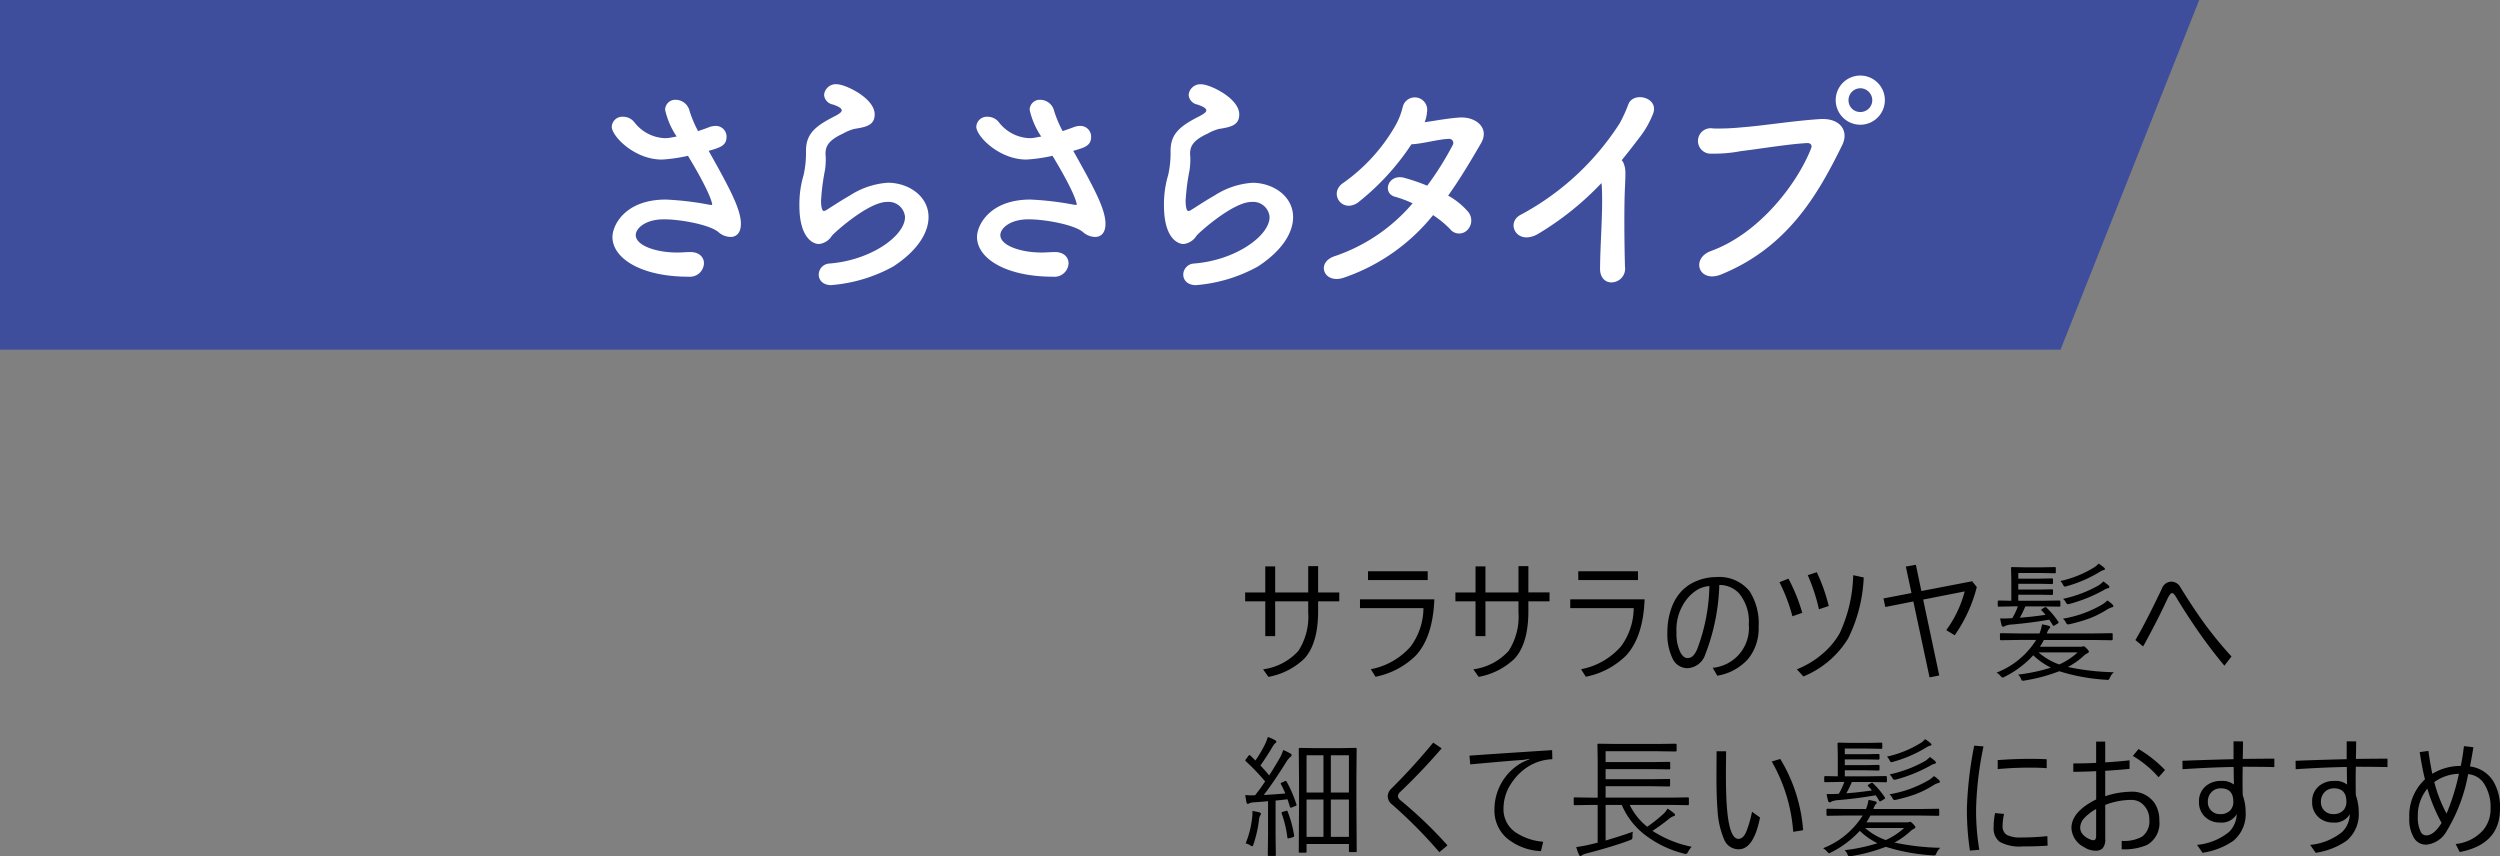
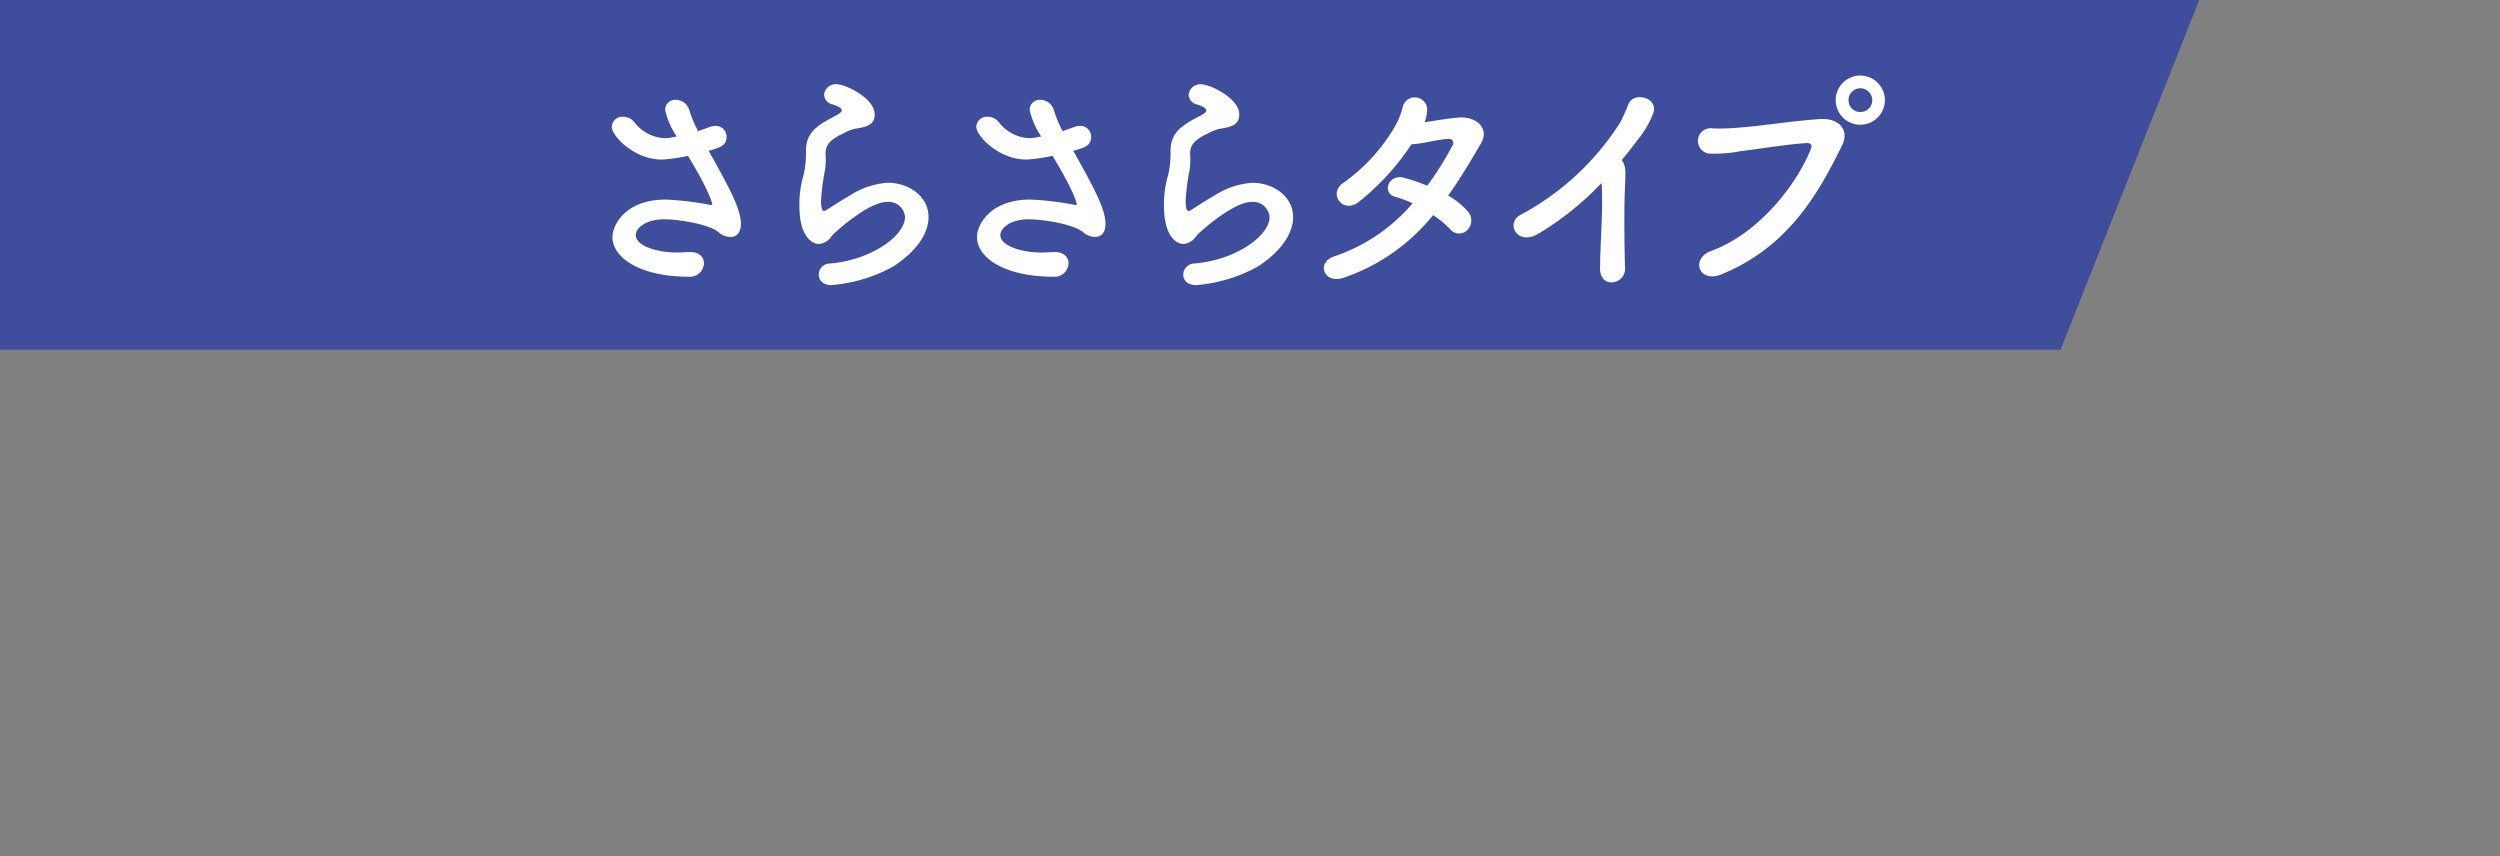
<svg xmlns="http://www.w3.org/2000/svg" width="284.796" height="97.546" viewBox="0 0 284.796 97.546">
  <rect x="0" y="0" width="284.796" height="97.546" fill="#808080" stroke="none" />
  <defs>
    <clipPath id="clip-path">
      <rect id="長方形_1178" data-name="長方形 1178" width="250.532" height="39.832" fill="none" />
    </clipPath>
  </defs>
  <g id="グループ_3168" data-name="グループ 3168" transform="translate(-7859 -1071.565)">
    <g id="グループ_3166" data-name="グループ 3166" transform="translate(7859 1071.565)">
      <path id="パス_1559" data-name="パス 1559" d="M0,0V39.832H234.733L250.532,0Z" transform="translate(0 0)" fill="#3e4e9c" />
      <g id="グループ_2837" data-name="グループ 2837" transform="translate(0 0)">
        <g id="グループ_2836" data-name="グループ 2836" clip-path="url(#clip-path)">
          <path id="パス_1560" data-name="パス 1560" d="M51.207,11.328A8.889,8.889,0,0,1,49.893,8.3a1.147,1.147,0,0,1,1.233-1.153A1.635,1.635,0,0,1,52.68,8.435a13.21,13.21,0,0,0,.966,2.276c.4-.134.8-.267,1.206-.428a2.213,2.213,0,0,1,.776-.161,1.217,1.217,0,0,1,1.26,1.233c0,1.018-.724,1.233-2.036,1.607,2.33,4.155,3.671,6.619,3.671,8.308,0,1.072-.536,1.5-1.18,1.5a2.166,2.166,0,0,1-1.393-.563c-.991-.83-4.287-1.446-6.189-1.446-2.144,0-3.216,1.045-3.216,1.8,0,1.179,2.306,1.982,4.691,1.982.428,0,.857-.027,1.285-.054h.242c1.045,0,1.554.617,1.554,1.287A1.6,1.6,0,0,1,52.573,27.3c-5.467,0-8.682-2.117-8.682-4.529,0-1.312,1.42-4.26,6.083-4.26a34.251,34.251,0,0,1,4.956.589c.108,0,.188.027.242.027s.08-.027.08-.054c0-.052-.052-1.072-2.758-5.547a18.27,18.27,0,0,1-2.976.429c-3.108,0-5.706-2.653-5.706-3.752A1.205,1.205,0,0,1,45.1,9.077a1.636,1.636,0,0,1,1.26.59,4.607,4.607,0,0,0,3.456,1.848,2.9,2.9,0,0,0,.509-.027Z" transform="translate(25.878 4.223)" fill="#fff" />
          <path id="パス_1561" data-name="パス 1561" d="M60.924,28.92c-1.018,0-1.473-.59-1.473-1.206a1.283,1.283,0,0,1,1.231-1.26c4.743-.375,8.6-3.162,8.6-5.3a1.881,1.881,0,0,0-2.065-1.715c-2.061,0-5.866,3.375-6.269,3.857a1.992,1.992,0,0,1-1.475.938c-.589,0-2.224-.589-2.224-4.395a11.68,11.68,0,0,1,.484-3.482A11.577,11.577,0,0,0,58,14.1v-.457c0-1.742.8-2.626,2.653-3.644.643-.348,1.419-.67,1.419-.993,0-.213-.294-.428-1.018-.67a1.2,1.2,0,0,1-.991-1.1,1.339,1.339,0,0,1,1.448-1.206c.964,0,4.314,1.58,4.314,3.429,0,1.26-.993,1.447-2.332,1.661a5.446,5.446,0,0,0-1.285.536c-1.688.778-1.984,1.475-1.984,2.3,0,.135.027.294.027.457v.294a8.041,8.041,0,0,1-.081,1.072,25.054,25.054,0,0,0-.455,3.536c0,.081,0,1.152.321,1.152a.608.608,0,0,0,.242-.08c.536-.321,1.554-1.018,2.733-1.688a9.026,9.026,0,0,1,4.314-1.447c2.332,0,4.635,1.5,4.635,3.913,0,1.715-1.179,3.778-4.018,5.626a17.439,17.439,0,0,1-7.021,2.117" transform="translate(33.817 3.566)" fill="#fff" />
          <path id="パス_1562" data-name="パス 1562" d="M77.315,11.328A8.855,8.855,0,0,1,76,8.3a1.146,1.146,0,0,1,1.233-1.153A1.636,1.636,0,0,1,78.79,8.435a13.315,13.315,0,0,0,.964,2.276c.4-.134.8-.267,1.206-.428a2.22,2.22,0,0,1,.778-.161A1.217,1.217,0,0,1,83,11.355c0,1.018-.722,1.233-2.036,1.607,2.332,4.155,3.671,6.619,3.671,8.308,0,1.072-.536,1.5-1.179,1.5a2.159,2.159,0,0,1-1.393-.563c-.993-.83-4.287-1.446-6.189-1.446-2.144,0-3.216,1.045-3.216,1.8,0,1.179,2.3,1.982,4.689,1.982.429,0,.857-.027,1.287-.054h.242c1.043,0,1.552.617,1.552,1.287A1.6,1.6,0,0,1,78.681,27.3C73.216,27.3,70,25.181,70,22.77c0-1.312,1.42-4.26,6.084-4.26a34.279,34.279,0,0,1,4.956.589c.107,0,.188.027.24.027s.081-.027.081-.054c0-.052-.054-1.072-2.76-5.547a18.266,18.266,0,0,1-2.975.429c-3.108,0-5.707-2.653-5.707-3.752a1.205,1.205,0,0,1,1.285-1.125,1.636,1.636,0,0,1,1.26.59,4.611,4.611,0,0,0,3.456,1.848,2.888,2.888,0,0,0,.509-.027Z" transform="translate(41.299 4.223)" fill="#fff" />
          <path id="パス_1563" data-name="パス 1563" d="M87.033,28.92c-1.018,0-1.475-.59-1.475-1.206a1.285,1.285,0,0,1,1.234-1.26c4.742-.375,8.6-3.162,8.6-5.3a1.881,1.881,0,0,0-2.063-1.715c-2.063,0-5.868,3.375-6.27,3.857a1.992,1.992,0,0,1-1.475.938c-.589,0-2.224-.589-2.224-4.395a11.716,11.716,0,0,1,.482-3.482,11.452,11.452,0,0,0,.269-2.251v-.457c0-1.742.8-2.626,2.653-3.644.643-.348,1.42-.67,1.42-.993,0-.213-.3-.428-1.02-.67a1.2,1.2,0,0,1-.991-1.1,1.339,1.339,0,0,1,1.448-1.206c.964,0,4.314,1.58,4.314,3.429,0,1.26-.993,1.447-2.332,1.661a5.446,5.446,0,0,0-1.285.536c-1.689.778-1.984,1.475-1.984,2.3,0,.135.027.294.027.457v.294a8.04,8.04,0,0,1-.081,1.072,25.054,25.054,0,0,0-.455,3.536c0,.081,0,1.152.321,1.152a.608.608,0,0,0,.242-.08c.536-.321,1.554-1.018,2.733-1.688a9.031,9.031,0,0,1,4.314-1.447c2.332,0,4.635,1.5,4.635,3.913,0,1.715-1.179,3.778-4.018,5.626a17.439,17.439,0,0,1-7.021,2.117" transform="translate(49.238 3.566)" fill="#fff" />
          <path id="パス_1564" data-name="パス 1564" d="M97.1,27.515c-2.3.8-3.269-1.769-.993-2.466a20.088,20.088,0,0,0,8.817-6,12.5,12.5,0,0,0-2.009-.751c-1.5-.4-.8-2.679,1.1-2.144a23.016,23.016,0,0,1,2.572.884,34.228,34.228,0,0,0,2.895-4.608.467.467,0,0,0-.429-.724c-1.152.027-2.975.563-4.261.616a28.147,28.147,0,0,1-6.107,6.646c-1.824,1.26-3.433-1.152-1.583-2.3a20.363,20.363,0,0,0,5.761-6.3,8.209,8.209,0,0,0,.937-2.3,1.412,1.412,0,0,1,2.761.59,3.615,3.615,0,0,1-.269,1.152c1.315-.188,2.707-.455,3.993-.536,1.877-.107,3.429,1.206,2.438,2.92-1.26,2.171-2.466,4.18-3.752,5.976a8.373,8.373,0,0,1,2.281,1.848,1.544,1.544,0,0,1-.11,2.09A1.3,1.3,0,0,1,109.209,22a11.409,11.409,0,0,0-1.955-1.608A22.274,22.274,0,0,1,97.1,27.515" transform="translate(55.999 4.114)" fill="#fff" />
          <path id="パス_1565" data-name="パス 1565" d="M111.283,22.48c-2.491,1.527-3.884-1.233-2.036-2.144A30.41,30.41,0,0,0,120.5,9.914a16.684,16.684,0,0,0,.964-2.117c.563-1.583,3.7-.778,2.761,1.2a10.5,10.5,0,0,1-1.312,2.332c-.751.991-1.475,1.929-2.2,2.814a1.021,1.021,0,0,1,.242.4c.213.589.213.83.134,2.653-.107,2.089-.081,6.162,0,9.056a1.567,1.567,0,0,1-1.42,1.8c-.7.081-1.448-.429-1.42-1.608.027-2.868.321-6.4.215-8.949a6.534,6.534,0,0,0-.054-.751,33.782,33.782,0,0,1-7.128,5.734" transform="translate(64.026 4.111)" fill="#fff" />
          <path id="パス_1566" data-name="パス 1566" d="M123.07,25.4c5.626-2.036,9.915-7.824,11.415-11.683.188-.455-.134-.643-.482-.616-2.063.107-5.628.7-7.476.911a16.361,16.361,0,0,1-3.375.294,1.45,1.45,0,1,1,.186-2.868,26.44,26.44,0,0,0,3.3-.134c2.251-.161,5.895-.751,8.9-.937,2.251-.135,3.3,1.339,2.493,2.973-2.814,5.736-6.245,11.631-13.746,14.712-2.6,1.072-3.538-1.8-1.206-2.653m17.015-14.389a2.8,2.8,0,0,1,0-5.6,2.8,2.8,0,1,1,0,5.6m0-4.153a1.35,1.35,0,0,0-1.341,1.366,1.327,1.327,0,0,0,1.341,1.339,1.348,1.348,0,0,0,1.366-1.339,1.371,1.371,0,0,0-1.366-1.366" transform="translate(71.827 3.198)" fill="#fff" />
        </g>
      </g>
    </g>
-     <path id="パス_2168" data-name="パス 2168" d="M9.06-8.958h2.41v1.011H9.06v1.121q0,3.691-1.575,5.413A7.958,7.958,0,0,1,3.4.659L2.791-.2A6.6,6.6,0,0,0,6.812-2.3,7.182,7.182,0,0,0,7.932-6.687v-1.26H4.167v3.97H3.04v-3.97H.747V-8.958H3.04v-2.966H4.167v2.966H7.932v-3H9.06Zm5.685-2.41h6.8v1h-6.8Zm-.916,3.193H22.3q-.168,4.285-2.095,6.387A8.98,8.98,0,0,1,15.6.645L15.06-.212A8.011,8.011,0,0,0,19.6-2.8,7.409,7.409,0,0,0,21.058-7.17H13.829Zm19.183-.784h2.41v1.011h-2.41v1.121q0,3.691-1.575,5.413A7.958,7.958,0,0,1,27.351.659L26.743-.2a6.6,6.6,0,0,0,4.021-2.1,7.182,7.182,0,0,0,1.121-4.387v-1.26H28.12v3.97H26.992v-3.97H24.7V-8.958h2.292v-2.966H28.12v2.966h3.765v-3h1.128Zm5.685-2.41h6.8v1H38.7Zm-.916,3.193h8.474q-.168,4.285-2.095,6.387A8.98,8.98,0,0,1,39.554.645l-.542-.857A8.011,8.011,0,0,0,43.553-2.8,7.409,7.409,0,0,0,45.011-7.17H37.782ZM54.761-9.807a23.614,23.614,0,0,1-1.589,7.888A2.249,2.249,0,0,1,51.142-.33a1.874,1.874,0,0,1-1.721-1.135,6.423,6.423,0,0,1-.571-2.988,7.859,7.859,0,0,1,.491-2.805A5.479,5.479,0,0,1,50.454-9.1a5.009,5.009,0,0,1,1.838-1.208,5.814,5.814,0,0,1,2.109-.4A4.435,4.435,0,0,1,58.21-9.1a6.827,6.827,0,0,1,1.033,4.08,5.479,5.479,0,0,1-1.2,3.64A6,6,0,0,1,54.533.527l-.52-.9A4.546,4.546,0,0,0,58.122-5.31a5,5,0,0,0-1.106-3.538A3.009,3.009,0,0,0,54.761-9.807Zm-1.128.117a3.3,3.3,0,0,0-1.384.432,4.777,4.777,0,0,0-1.135,1,5.627,5.627,0,0,0-1.23,3.838,4.932,4.932,0,0,0,.439,2.278q.352.659.806.659a.879.879,0,0,0,.667-.278,2.726,2.726,0,0,0,.476-.813A21.235,21.235,0,0,0,53.633-9.69Zm7.985-.432,1.018-.41a19.656,19.656,0,0,1,1.575,3.9l-1.121.388A19.506,19.506,0,0,0,61.617-10.122Zm3.223-.8,1.025-.344a20.1,20.1,0,0,1,1.362,3.853l-1.113.374A20.729,20.729,0,0,0,64.84-10.92ZM63.595-.2a10.35,10.35,0,0,0,2.974-1.809,8.765,8.765,0,0,0,1.9-2.285,16.481,16.481,0,0,0,1.545-6.628l1.2.256a17.234,17.234,0,0,1-1.772,6.943,10.717,10.717,0,0,1-5.1,4.336ZM77.783-9.119l5.786-1.113.527.659a16.694,16.694,0,0,1-2.52,5.493l-.959-.586a13.032,13.032,0,0,0,2.1-4.409l-4.731.93L79.819.5l-1.106.22-1.846-8.65-3.193.63-.212-.974,3.193-.615-.645-3.018,1.143-.2ZM99.7.132a1.749,1.749,0,0,0-.439.615.939.939,0,0,1-.117.212A.245.245,0,0,1,98.988,1q-.051,0-.146-.007A22.075,22.075,0,0,1,93.487.015a19.44,19.44,0,0,1-3.948,1.062,1.625,1.625,0,0,1-.205.022q-.125,0-.2-.2a1.36,1.36,0,0,0-.33-.5,20.21,20.21,0,0,0,3.735-.791A7.963,7.963,0,0,1,90.528-1.8,11.293,11.293,0,0,1,87.247.659a.591.591,0,0,1-.227.088q-.051,0-.242-.212a1.677,1.677,0,0,0-.432-.359,9.285,9.285,0,0,0,4.512-3.721H88.851l-1.992.029q-.125,0-.125-.117V-4.2q0-.117.125-.117l1.992.029h2.388a4.876,4.876,0,0,0,.286-1.033,5.492,5.492,0,0,1,.8.176q.132.044.132.154,0,.088-.139.19a1.741,1.741,0,0,0-.242.513h5.405l1.978-.029a.1.1,0,0,1,.117.117v.571a.1.1,0,0,1-.117.117l-1.978-.029h-5.75a6.313,6.313,0,0,1-.447.769H95.89a.851.851,0,0,0,.205-.015l.088-.029a.18.18,0,0,1,.066-.015q.125,0,.359.256.256.256.256.359t-.154.176a1.7,1.7,0,0,0-.432.3,8.6,8.6,0,0,1-1.8,1.274A27.7,27.7,0,0,0,99.7.132ZM95.589-2.131h-4.46A7.219,7.219,0,0,0,93.487-.754,7.915,7.915,0,0,0,95.589-2.131Zm-1.97-5.325q0,.117-.125.117l-1.9-.029H89.627A13.455,13.455,0,0,1,89-6.079q1.509-.117,2.922-.33a4.63,4.63,0,0,0-.432-.476.14.14,0,0,1-.051-.088q0-.051.11-.11l.242-.154a.267.267,0,0,1,.132-.051.143.143,0,0,1,.1.051,9.284,9.284,0,0,1,1.348,1.6.277.277,0,0,1,.051.11q0,.044-.125.117l-.344.212a.293.293,0,0,1-.117.044q-.044,0-.1-.088-.227-.388-.388-.615-1.772.322-4.189.549a2.372,2.372,0,0,0-.85.168.393.393,0,0,1-.212.088q-.132,0-.183-.2-.088-.33-.161-.747.176.007.41.007.322,0,.732-.022a1.612,1.612,0,0,0,.249-.015,8.132,8.132,0,0,0,.63-1.348h-.264L86.6-7.339a.1.1,0,0,1-.117-.117V-7.9q0-.139.117-.139l1.428.029V-10.43l-.029-1.3a.1.1,0,0,1,.117-.117l1.56.029h1.772l1.531-.029a.1.1,0,0,1,.117.117v.469a.1.1,0,0,1-.117.117l-1.531-.029H88.822v.645H91.2l1.443-.029q.132,0,.132.117v.41q0,.117-.132.117L91.2-9.946h-2.38v.659H91.2l1.443-.029q.132,0,.132.117v.41q0,.117-.132.117L91.2-8.7h-2.38v.688H91.59l1.9-.029q.125,0,.125.139Zm6.035.051q0,.11-.132.132a2.394,2.394,0,0,0-.652.3,11.1,11.1,0,0,1-2.08,1.025,19.188,19.188,0,0,1-2.073.593,1.315,1.315,0,0,1-.234.037q-.139,0-.234-.212a1.293,1.293,0,0,0-.344-.439,13.008,13.008,0,0,0,4.453-1.6,2.9,2.9,0,0,0,.615-.476,3.475,3.475,0,0,1,.593.476A.248.248,0,0,1,99.654-7.4ZM99.2-9.565q0,.1-.183.132a1.494,1.494,0,0,0-.447.2,17.125,17.125,0,0,1-3.882,1.575,1.634,1.634,0,0,1-.234.037q-.1,0-.205-.19a1.341,1.341,0,0,0-.33-.417,14.468,14.468,0,0,0,4.05-1.531,3.151,3.151,0,0,0,.542-.454,5.188,5.188,0,0,1,.586.454A.29.29,0,0,1,99.2-9.565Zm-.505-2.073q0,.11-.161.132a1.862,1.862,0,0,0-.425.2,14.8,14.8,0,0,1-3.765,1.633.9.9,0,0,1-.22.051q-.11,0-.234-.271a1.36,1.36,0,0,0-.271-.366,12.207,12.207,0,0,0,3.918-1.6,2.414,2.414,0,0,0,.432-.388,5.557,5.557,0,0,1,.557.4Q98.695-11.7,98.695-11.638Zm4.352,8.833-.886-.732q1.077-1.787,3.018-5.852a1.18,1.18,0,0,1,1.091-.8,1.187,1.187,0,0,1,1.033.667q1.582,2.549,2.9,4.343a45.438,45.438,0,0,0,2.908,3.516L112.3-.615q-1.523-1.838-2.783-3.633-1.392-1.985-2.629-4.028a3.32,3.32,0,0,0-.352-.52.313.313,0,0,0-.22-.081q-.2,0-.549.747Q104.65-5.713,103.046-2.805ZM13.455,20.5a.1.1,0,0,1-.117.117h-.652a.1.1,0,0,1-.117-.117v-.8H7.742v.872a.1.1,0,0,1-.117.117H6.973a.1.1,0,0,1-.117-.117l.029-5.281v-2.82l-.029-3.6a.1.1,0,0,1,.117-.117L8.8,8.779h2.681l1.853-.029a.1.1,0,0,1,.117.117l-.029,3.2v3.12Zm-.886-1.611V14.631H10.51v4.255Zm0-5.054V9.592H10.51v4.241Zm-2.9,5.054V14.631H7.742v4.255Zm0-5.054V9.592H7.742v4.241Zm-3.083,1.34a.281.281,0,0,1,.022.088q0,.059-.161.117l-.344.139a.562.562,0,0,1-.168.044q-.059,0-.088-.11l-.271-.85q-.461.059-1.362.146V18.77l.029,2.19q0,.1-.117.1H3.442q-.117,0-.117-.1l.029-2.19V14.822q-1.077.1-1.56.125a1.585,1.585,0,0,0-.571.117,1.061,1.061,0,0,1-.161.073q-.117,0-.168-.212-.073-.359-.132-.806.4.037.7.037.154,0,.271-.007h.146q.564-.7,1.143-1.575a22.6,22.6,0,0,0-2.19-2.292q-.066-.051-.066-.1a.439.439,0,0,1,.1-.176l.242-.33q.088-.11.132-.11a.2.2,0,0,1,.1.051l.579.571A15.045,15.045,0,0,0,3,8.362a5.464,5.464,0,0,0,.33-.857,5.488,5.488,0,0,1,.813.359q.161.1.161.183t-.132.176a1.287,1.287,0,0,0-.256.315q-.659,1.128-1.428,2.219.454.476,1,1.128.593-.93,1.143-1.875a4.763,4.763,0,0,0,.454-1.018,6.625,6.625,0,0,1,.813.4q.146.088.146.183a.241.241,0,0,1-.132.19,2.666,2.666,0,0,0-.542.688q-1.45,2.307-2.5,3.662,1.6-.088,2.454-.176-.212-.513-.5-1.055a.18.18,0,0,1-.029-.081q0-.044.176-.125l.271-.125a.452.452,0,0,1,.132-.037q.044,0,.1.081A14.035,14.035,0,0,1,6.584,15.173ZM2.549,16.25a.328.328,0,0,1-.073.183,1.123,1.123,0,0,0-.154.535,13.744,13.744,0,0,1-.63,2.776q-.059.212-.146.212a.726.726,0,0,1-.242-.117,1.575,1.575,0,0,0-.5-.212,10.466,10.466,0,0,0,.725-2.82,5.2,5.2,0,0,0,.051-.667q0-.1-.007-.205.5.081.747.146Q2.549,16.155,2.549,16.25Zm3.779,2.476q0,.022,0,.059,0,.088-.139.139l-.359.1a.918.918,0,0,1-.19.037q-.066,0-.081-.088a12.324,12.324,0,0,0-.652-2.754.241.241,0,0,1-.015-.073q0-.081.176-.125l.315-.088a.479.479,0,0,1,.117-.029q.051,0,.088.1A13.062,13.062,0,0,1,6.328,18.726ZM22.172,8.149l.959.659q-2.271,2.629-4.695,4.937a.73.73,0,0,0-.286.513q0,.242.4.549A48.962,48.962,0,0,1,23.8,19.854l-.93.776A54.17,54.17,0,0,0,17.491,15.2a1.2,1.2,0,0,1-.5-.9,1.22,1.22,0,0,1,.388-.886A69.539,69.539,0,0,0,22.172,8.149Zm13.544.857.029,1.033a5.691,5.691,0,0,0-2.476.674,6.357,6.357,0,0,0-2.219,2.1,5.161,5.161,0,0,0-.872,2.849,3.169,3.169,0,0,0,1.377,2.71A6.61,6.61,0,0,0,34.7,19.443l-.256,1.069a6.537,6.537,0,0,1-3.889-1.479,4.168,4.168,0,0,1-1.406-3.267,6.116,6.116,0,0,1,3.208-5.383l.813-.359L33.152,10l-.7.117q-1.274.073-6.064.513L26.3,9.636Q28.442,9.475,35.715,9.006Zm15.9,11.008a2.462,2.462,0,0,0-.4.557q-.139.264-.264.264a1.126,1.126,0,0,1-.205-.037,12.139,12.139,0,0,1-4.592-2.249,8.48,8.48,0,0,1-2.5-3.3H41.81V19.3q1.633-.469,3.105-1a2.648,2.648,0,0,0-.044.557.441.441,0,0,1-.066.293.91.91,0,0,1-.249.125q-1.86.7-4.878,1.487a1.58,1.58,0,0,0-.571.227.361.361,0,0,1-.168.088q-.066,0-.146-.132a5.633,5.633,0,0,1-.33-.894q.923-.132,1.6-.3l.842-.205V15.247H40.25l-1.956.029a.1.1,0,0,1-.117-.117v-.652a.1.1,0,0,1,.117-.117l1.956.029h.659V10.068L40.88,8.391A.1.1,0,0,1,41,8.274l2.087.029h4.607l2.08-.029q.125,0,.125.117v.652q0,.117-.125.117l-2.08-.029H41.81v1.238h5.251l1.992-.029a.1.1,0,0,1,.117.117v.623a.1.1,0,0,1-.117.117l-1.992-.029H41.81v1.15h5.251l1.978-.029a.1.1,0,0,1,.117.117v.623a.1.1,0,0,1-.117.117l-1.978-.029H41.81v1.3h7.4l1.97-.029a.1.1,0,0,1,.117.117v.652a.1.1,0,0,1-.117.117l-1.97-.029H44.557a7.145,7.145,0,0,0,1.992,2.49,16.942,16.942,0,0,0,1.9-1.516,2.306,2.306,0,0,0,.417-.557,8.077,8.077,0,0,1,.747.542.3.3,0,0,1,.11.183q0,.1-.183.146a1.7,1.7,0,0,0-.491.286,22.035,22.035,0,0,1-1.9,1.384A12.893,12.893,0,0,0,51.617,20.015Zm6.871-3.992.916.659Q58.679,20.3,56.972,20.3a1.769,1.769,0,0,1-1.648-1.091,9.865,9.865,0,0,1-.769-3.457q-.117-1.406-.117-3.794l.015-2.82h1.084l-.022,2.344q0,2.834.125,4.182.286,3.45,1.3,3.45.52,0,.872-.762A12.764,12.764,0,0,0,58.489,16.023ZM60.737,10.3l.974-.286a18.277,18.277,0,0,1,2.6,8.115l-1.128.183A18.845,18.845,0,0,0,60.737,10.3Zm19.2,9.836a1.749,1.749,0,0,0-.439.615.939.939,0,0,1-.117.212.245.245,0,0,1-.154.037q-.051,0-.146-.007a22.075,22.075,0,0,1-5.354-.974,19.44,19.44,0,0,1-3.948,1.062,1.625,1.625,0,0,1-.205.022q-.125,0-.2-.2a1.36,1.36,0,0,0-.33-.5,20.21,20.21,0,0,0,3.735-.791A7.963,7.963,0,0,1,70.765,18.2a11.293,11.293,0,0,1-3.281,2.461.591.591,0,0,1-.227.088q-.051,0-.242-.212a1.677,1.677,0,0,0-.432-.359,9.285,9.285,0,0,0,4.512-3.721H69.088l-1.992.029q-.125,0-.125-.117V15.8q0-.117.125-.117l1.992.029h2.388a4.876,4.876,0,0,0,.286-1.033,5.491,5.491,0,0,1,.8.176q.132.044.132.154,0,.088-.139.19a1.741,1.741,0,0,0-.242.513h5.405l1.978-.029a.1.1,0,0,1,.117.117v.571a.1.1,0,0,1-.117.117l-1.978-.029h-5.75a6.313,6.313,0,0,1-.447.769h4.607a.851.851,0,0,0,.205-.015l.088-.029a.18.18,0,0,1,.066-.015q.125,0,.359.256.256.256.256.359t-.154.176a1.7,1.7,0,0,0-.432.3,8.6,8.6,0,0,1-1.8,1.274A27.7,27.7,0,0,0,79.935,20.132Zm-4.109-2.263h-4.46a7.219,7.219,0,0,0,2.358,1.377A7.915,7.915,0,0,0,75.826,17.869Zm-1.97-5.325q0,.117-.125.117l-1.9-.029H69.864a13.455,13.455,0,0,1-.63,1.289q1.509-.117,2.922-.33a4.63,4.63,0,0,0-.432-.476.14.14,0,0,1-.051-.088q0-.051.11-.11l.242-.154a.267.267,0,0,1,.132-.051.143.143,0,0,1,.1.051,9.284,9.284,0,0,1,1.348,1.6.277.277,0,0,1,.051.11q0,.044-.125.117l-.344.212a.293.293,0,0,1-.117.044q-.044,0-.1-.088-.227-.388-.388-.615-1.772.322-4.189.549a2.372,2.372,0,0,0-.85.168.393.393,0,0,1-.212.088q-.132,0-.183-.2-.088-.33-.161-.747.176.007.41.007.322,0,.732-.022a1.612,1.612,0,0,0,.249-.015,8.132,8.132,0,0,0,.63-1.348h-.264l-1.912.029a.1.1,0,0,1-.117-.117V12.1q0-.139.117-.139l1.428.029V9.57l-.029-1.3a.1.1,0,0,1,.117-.117l1.56.029h1.772l1.531-.029a.1.1,0,0,1,.117.117v.469a.1.1,0,0,1-.117.117l-1.531-.029H69.059v.645h2.38l1.443-.029q.132,0,.132.117v.41q0,.117-.132.117l-1.443-.029h-2.38v.659h2.38l1.443-.029q.132,0,.132.117v.41q0,.117-.132.117L71.439,11.3h-2.38v.688h2.769l1.9-.029q.125,0,.125.139Zm6.035.051q0,.11-.132.132a2.394,2.394,0,0,0-.652.3,11.1,11.1,0,0,1-2.08,1.025,19.188,19.188,0,0,1-2.073.593,1.315,1.315,0,0,1-.234.037q-.139,0-.234-.212a1.293,1.293,0,0,0-.344-.439,13.008,13.008,0,0,0,4.453-1.6,2.9,2.9,0,0,0,.615-.476,3.475,3.475,0,0,1,.593.476A.248.248,0,0,1,79.891,12.6Zm-.454-2.161q0,.1-.183.132a1.494,1.494,0,0,0-.447.2,17.125,17.125,0,0,1-3.882,1.575,1.634,1.634,0,0,1-.234.037q-.1,0-.205-.19a1.341,1.341,0,0,0-.33-.417,14.468,14.468,0,0,0,4.05-1.531,3.151,3.151,0,0,0,.542-.454,5.188,5.188,0,0,1,.586.454A.29.29,0,0,1,79.437,10.435Zm-.505-2.073q0,.11-.161.132a1.862,1.862,0,0,0-.425.2,14.8,14.8,0,0,1-3.765,1.633.9.9,0,0,1-.22.051q-.11,0-.234-.271a1.36,1.36,0,0,0-.271-.366,12.207,12.207,0,0,0,3.918-1.6,2.414,2.414,0,0,0,.432-.388,5.557,5.557,0,0,1,.557.4Q78.932,8.3,78.932,8.362Zm7.245,7.815,1.025.088a5.847,5.847,0,0,0-.168,1.348,1.129,1.129,0,0,0,.476,1.047,3.393,3.393,0,0,0,1.655.293,27.84,27.84,0,0,0,2.966-.154l.029,1.084q-1.1.088-2.849.088a4.66,4.66,0,0,1-2.615-.527,1.91,1.91,0,0,1-.681-1.663A7.735,7.735,0,0,1,86.176,16.177Zm.3-5.01V10.142Q88.352,10,90.271,10q.952,0,1.787.044v1.018Q91.281,11,90.168,11,88.249,11,86.477,11.167ZM84.858,8.582a38.939,38.939,0,0,0-.842,7.083,26.6,26.6,0,0,0,.366,4.695l-1.069.088a30.91,30.91,0,0,1-.344-4.812A43.145,43.145,0,0,1,83.8,8.494Zm12.833,1.875V8.032h1.033V10.4q1.619-.1,2.776-.234v.974q-1.311.132-2.776.22v2.9a9.313,9.313,0,0,1,2.834-.513A3.105,3.105,0,0,1,104.32,15a3.506,3.506,0,0,1,.571,2.029A2.844,2.844,0,0,1,103.5,19.8a6.5,6.5,0,0,1-2.9.5v-.959a4.236,4.236,0,0,0,2.322-.476,2.195,2.195,0,0,0,.828-1.956,2.26,2.26,0,0,0-.645-1.633,1.847,1.847,0,0,0-1.377-.6,8.2,8.2,0,0,0-3,.571v3.867a1.54,1.54,0,0,1-.293,1.069,1.13,1.13,0,0,1-.842.278,2.42,2.42,0,0,1-1.274-.4,2.6,2.6,0,0,1-1.443-2.175q0-1.86,2.82-3.267V11.4q-.872.051-2.607.081v-.959Q96.49,10.522,97.691,10.457Zm0,5.251a5.484,5.484,0,0,0-1.4,1.091,1.618,1.618,0,0,0-.417,1.055,1.155,1.155,0,0,0,.359.813,2.023,2.023,0,0,0,.74.491.968.968,0,0,0,.417.11q.3,0,.3-.5Zm4.182-6.042.645-.784a13.748,13.748,0,0,1,3.018,2.388l-.732.828A11.785,11.785,0,0,0,101.873,9.666Zm12.518,1.23q-.044,1.626,0,3.252a5.7,5.7,0,0,1,.33,1.9,3.951,3.951,0,0,1-1.4,3.289,8.3,8.3,0,0,1-3.508,1.362l-.63-.9a6.786,6.786,0,0,0,3.655-1.479,2.937,2.937,0,0,0,.864-2.014,1.989,1.989,0,0,1-1.934.945,2.362,2.362,0,0,1-1.641-.615,2.231,2.231,0,0,1-.718-1.736,2.218,2.218,0,0,1,.85-1.86,2.646,2.646,0,0,1,1.67-.527,2.147,2.147,0,0,1,1.458.417q-.029-1.406-.029-2.007-2.41.037-5.823.256l-.015-.959q2.769-.11,5.823-.183V8l1.077.015q0,.674-.029,1.992,2.49-.029,3.6-.029v.959Q116.193,10.9,114.392,10.9Zm-2.5,2.461a1.417,1.417,0,0,0-1.055.425,1.514,1.514,0,0,0-.417,1.121,1.326,1.326,0,0,0,.476,1.077,1.38,1.38,0,0,0,.908.315,1.506,1.506,0,0,0,1.179-.439,1.393,1.393,0,0,0,.337-.981Q113.315,13.357,111.887,13.357ZM127.276,10.9q-.044,1.626,0,3.252a5.7,5.7,0,0,1,.33,1.9,3.951,3.951,0,0,1-1.4,3.289A8.3,8.3,0,0,1,122.7,20.7l-.63-.9a6.786,6.786,0,0,0,3.655-1.479,2.937,2.937,0,0,0,.864-2.014,1.989,1.989,0,0,1-1.934.945,2.362,2.362,0,0,1-1.641-.615A2.231,2.231,0,0,1,122.3,14.9a2.218,2.218,0,0,1,.85-1.86,2.646,2.646,0,0,1,1.67-.527,2.147,2.147,0,0,1,1.458.417q-.029-1.406-.029-2.007-2.41.037-5.823.256l-.015-.959q2.769-.11,5.823-.183V8l1.077.015q0,.674-.029,1.992,2.49-.029,3.6-.029v.959Q129.078,10.9,127.276,10.9Zm-2.5,2.461a1.417,1.417,0,0,0-1.055.425A1.514,1.514,0,0,0,123.3,14.9a1.326,1.326,0,0,0,.476,1.077,1.38,1.38,0,0,0,.908.315,1.506,1.506,0,0,0,1.179-.439,1.393,1.393,0,0,0,.337-.981Q126.2,13.357,124.771,13.357ZM135.986,11.7a6.2,6.2,0,0,1,3.245-.894q.212-.989.359-2.256l1.077.125q-.19,1.194-.388,2.19a3.667,3.667,0,0,1,2.629,1.641,5.749,5.749,0,0,1,.791,3.171q0,4.065-4.592,4.937l-.461-.916a4.8,4.8,0,0,0,3.149-1.6,3.673,3.673,0,0,0,.828-2.4,4.964,4.964,0,0,0-.74-2.871,2.373,2.373,0,0,0-1.816-1.084,18.973,18.973,0,0,1-2.454,6.5,2.977,2.977,0,0,1-2.314,1.531,1.6,1.6,0,0,1-1.4-.762,4.192,4.192,0,0,1-.535-2.329,5.637,5.637,0,0,1,1.787-4.351q-.33-1.3-.6-3.1l.989-.139Q135.73,10.464,135.986,11.7Zm1.626,4.534a25.076,25.076,0,0,0,1.406-4.534,5.006,5.006,0,0,0-2.805.945A15.512,15.512,0,0,0,137.612,16.235Zm-.571,1.062a19.852,19.852,0,0,1-1.619-3.9,4.75,4.75,0,0,0-1.084,3.164,3.61,3.61,0,0,0,.33,1.75.711.711,0,0,0,.6.41Q136.169,18.726,137.041,17.3Z" transform="translate(8000.098 1148.013)" />
  </g>
</svg>